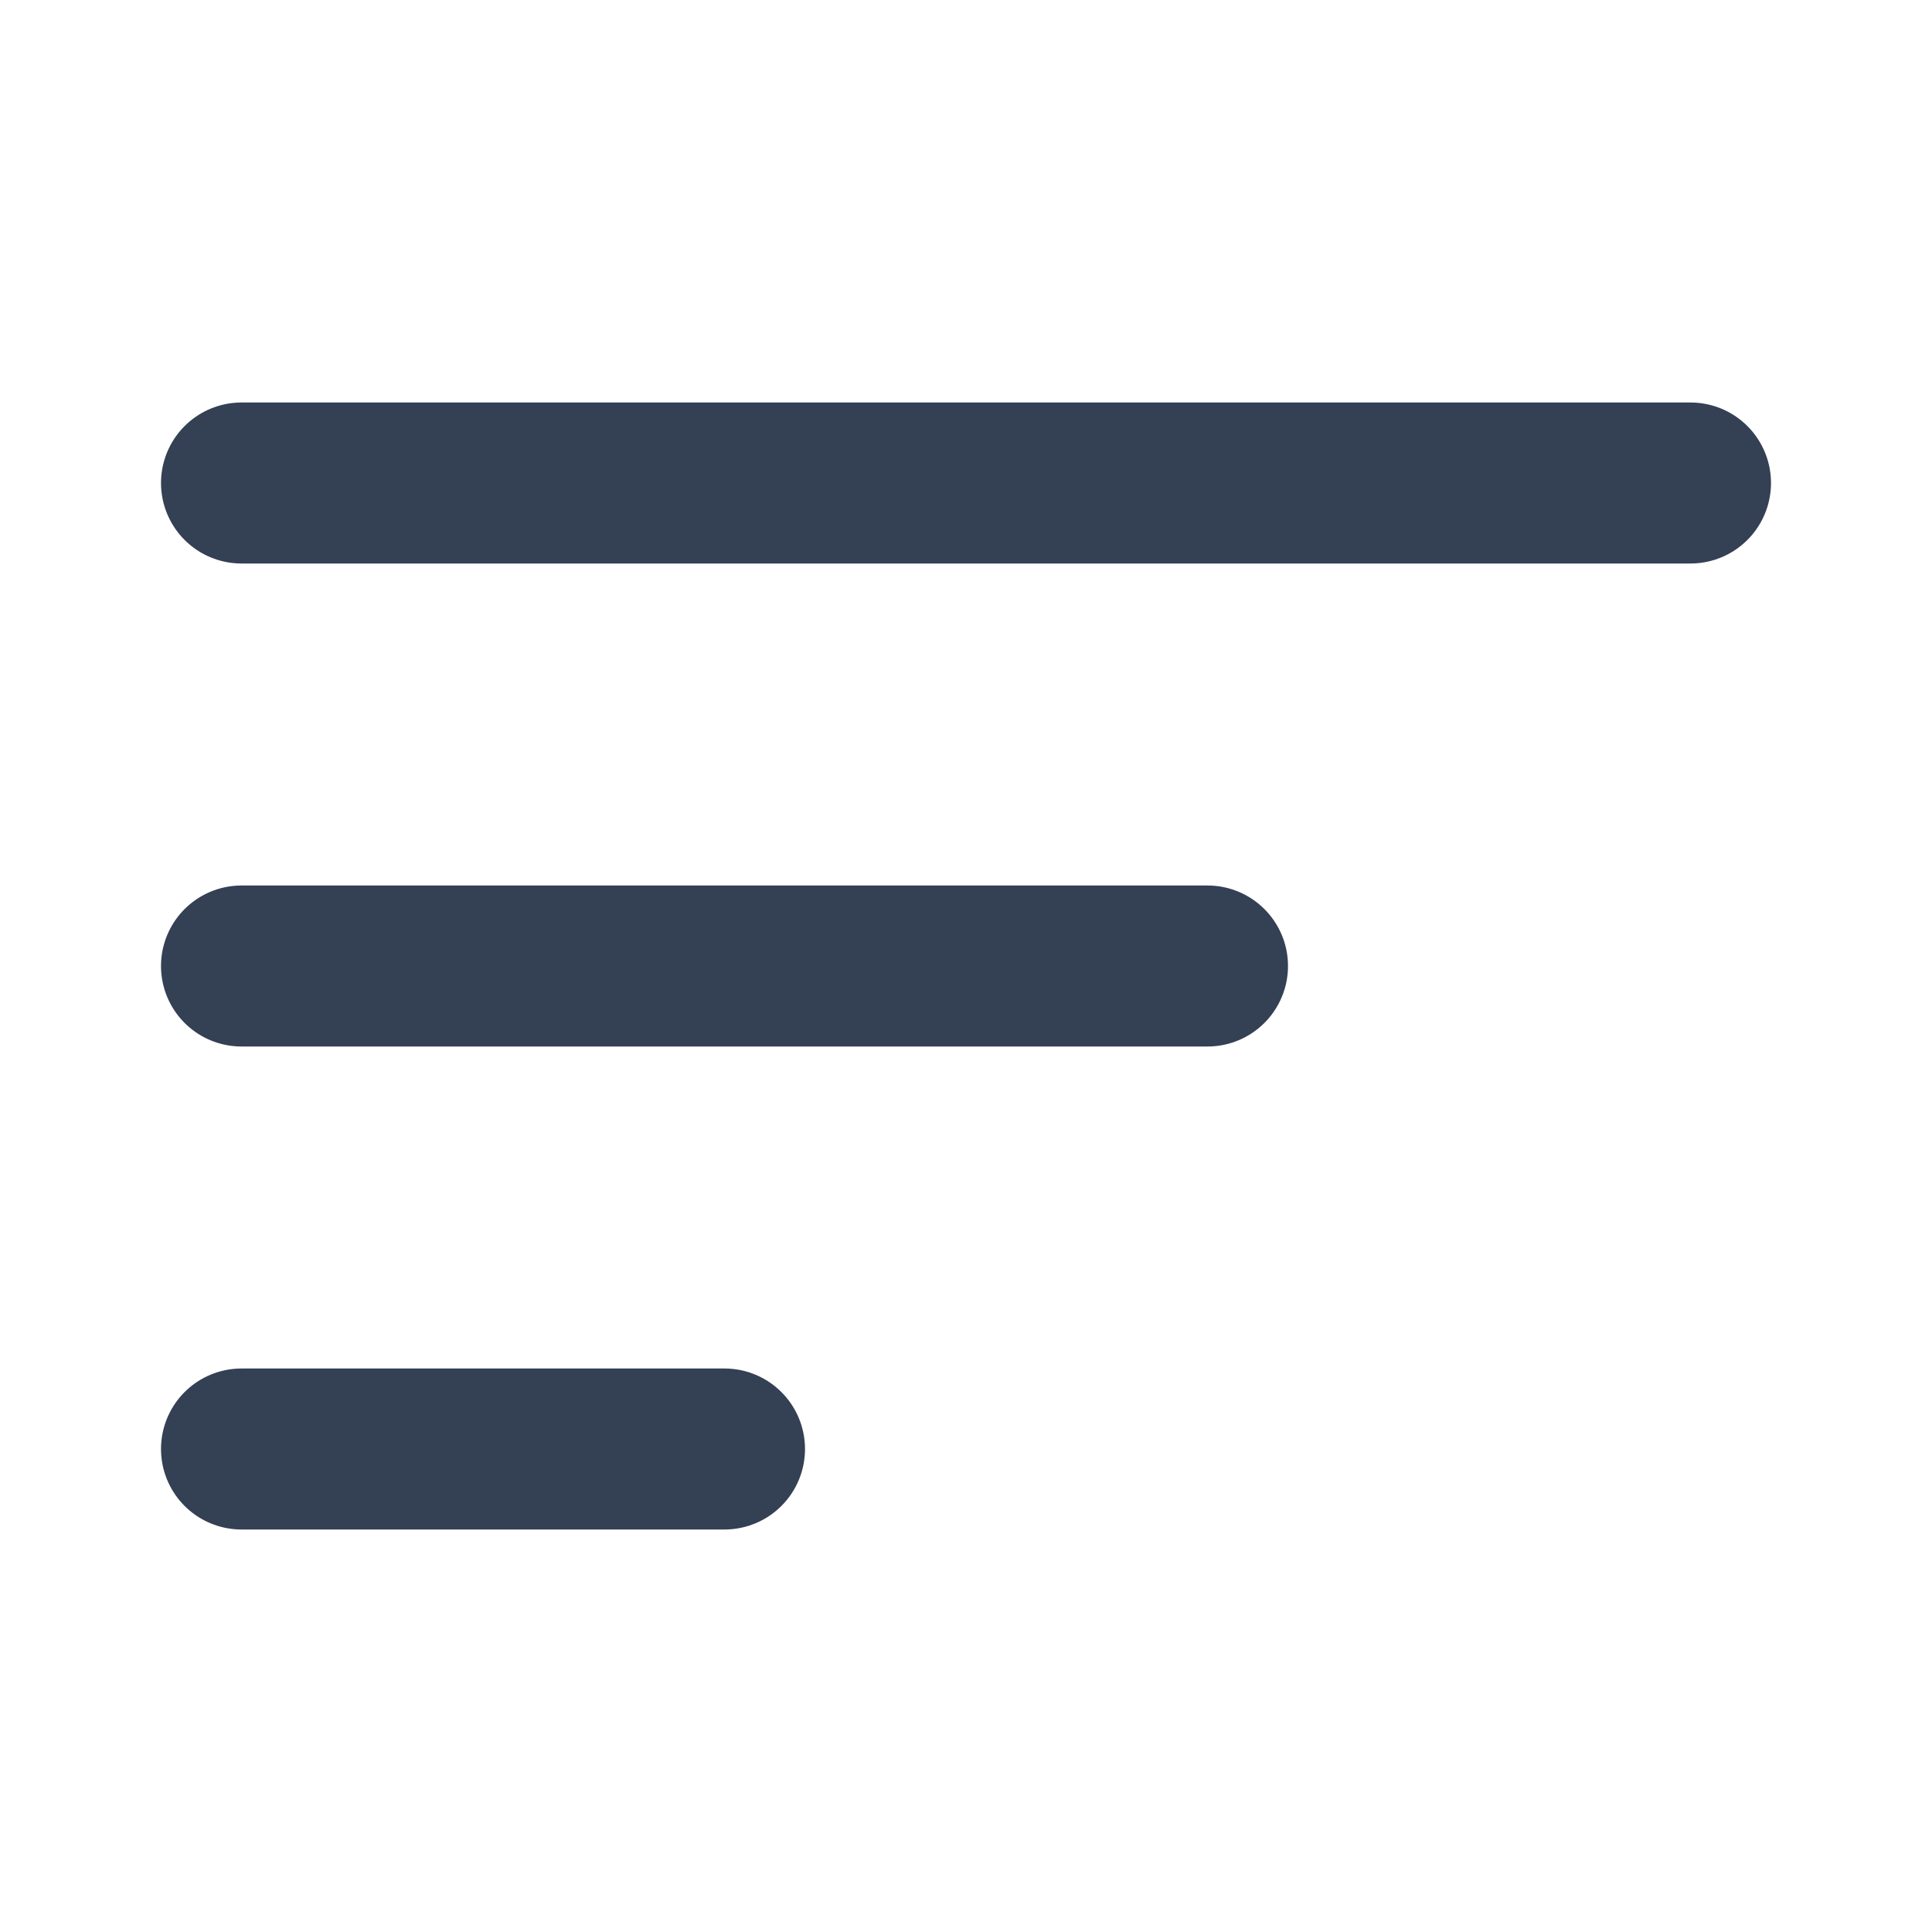
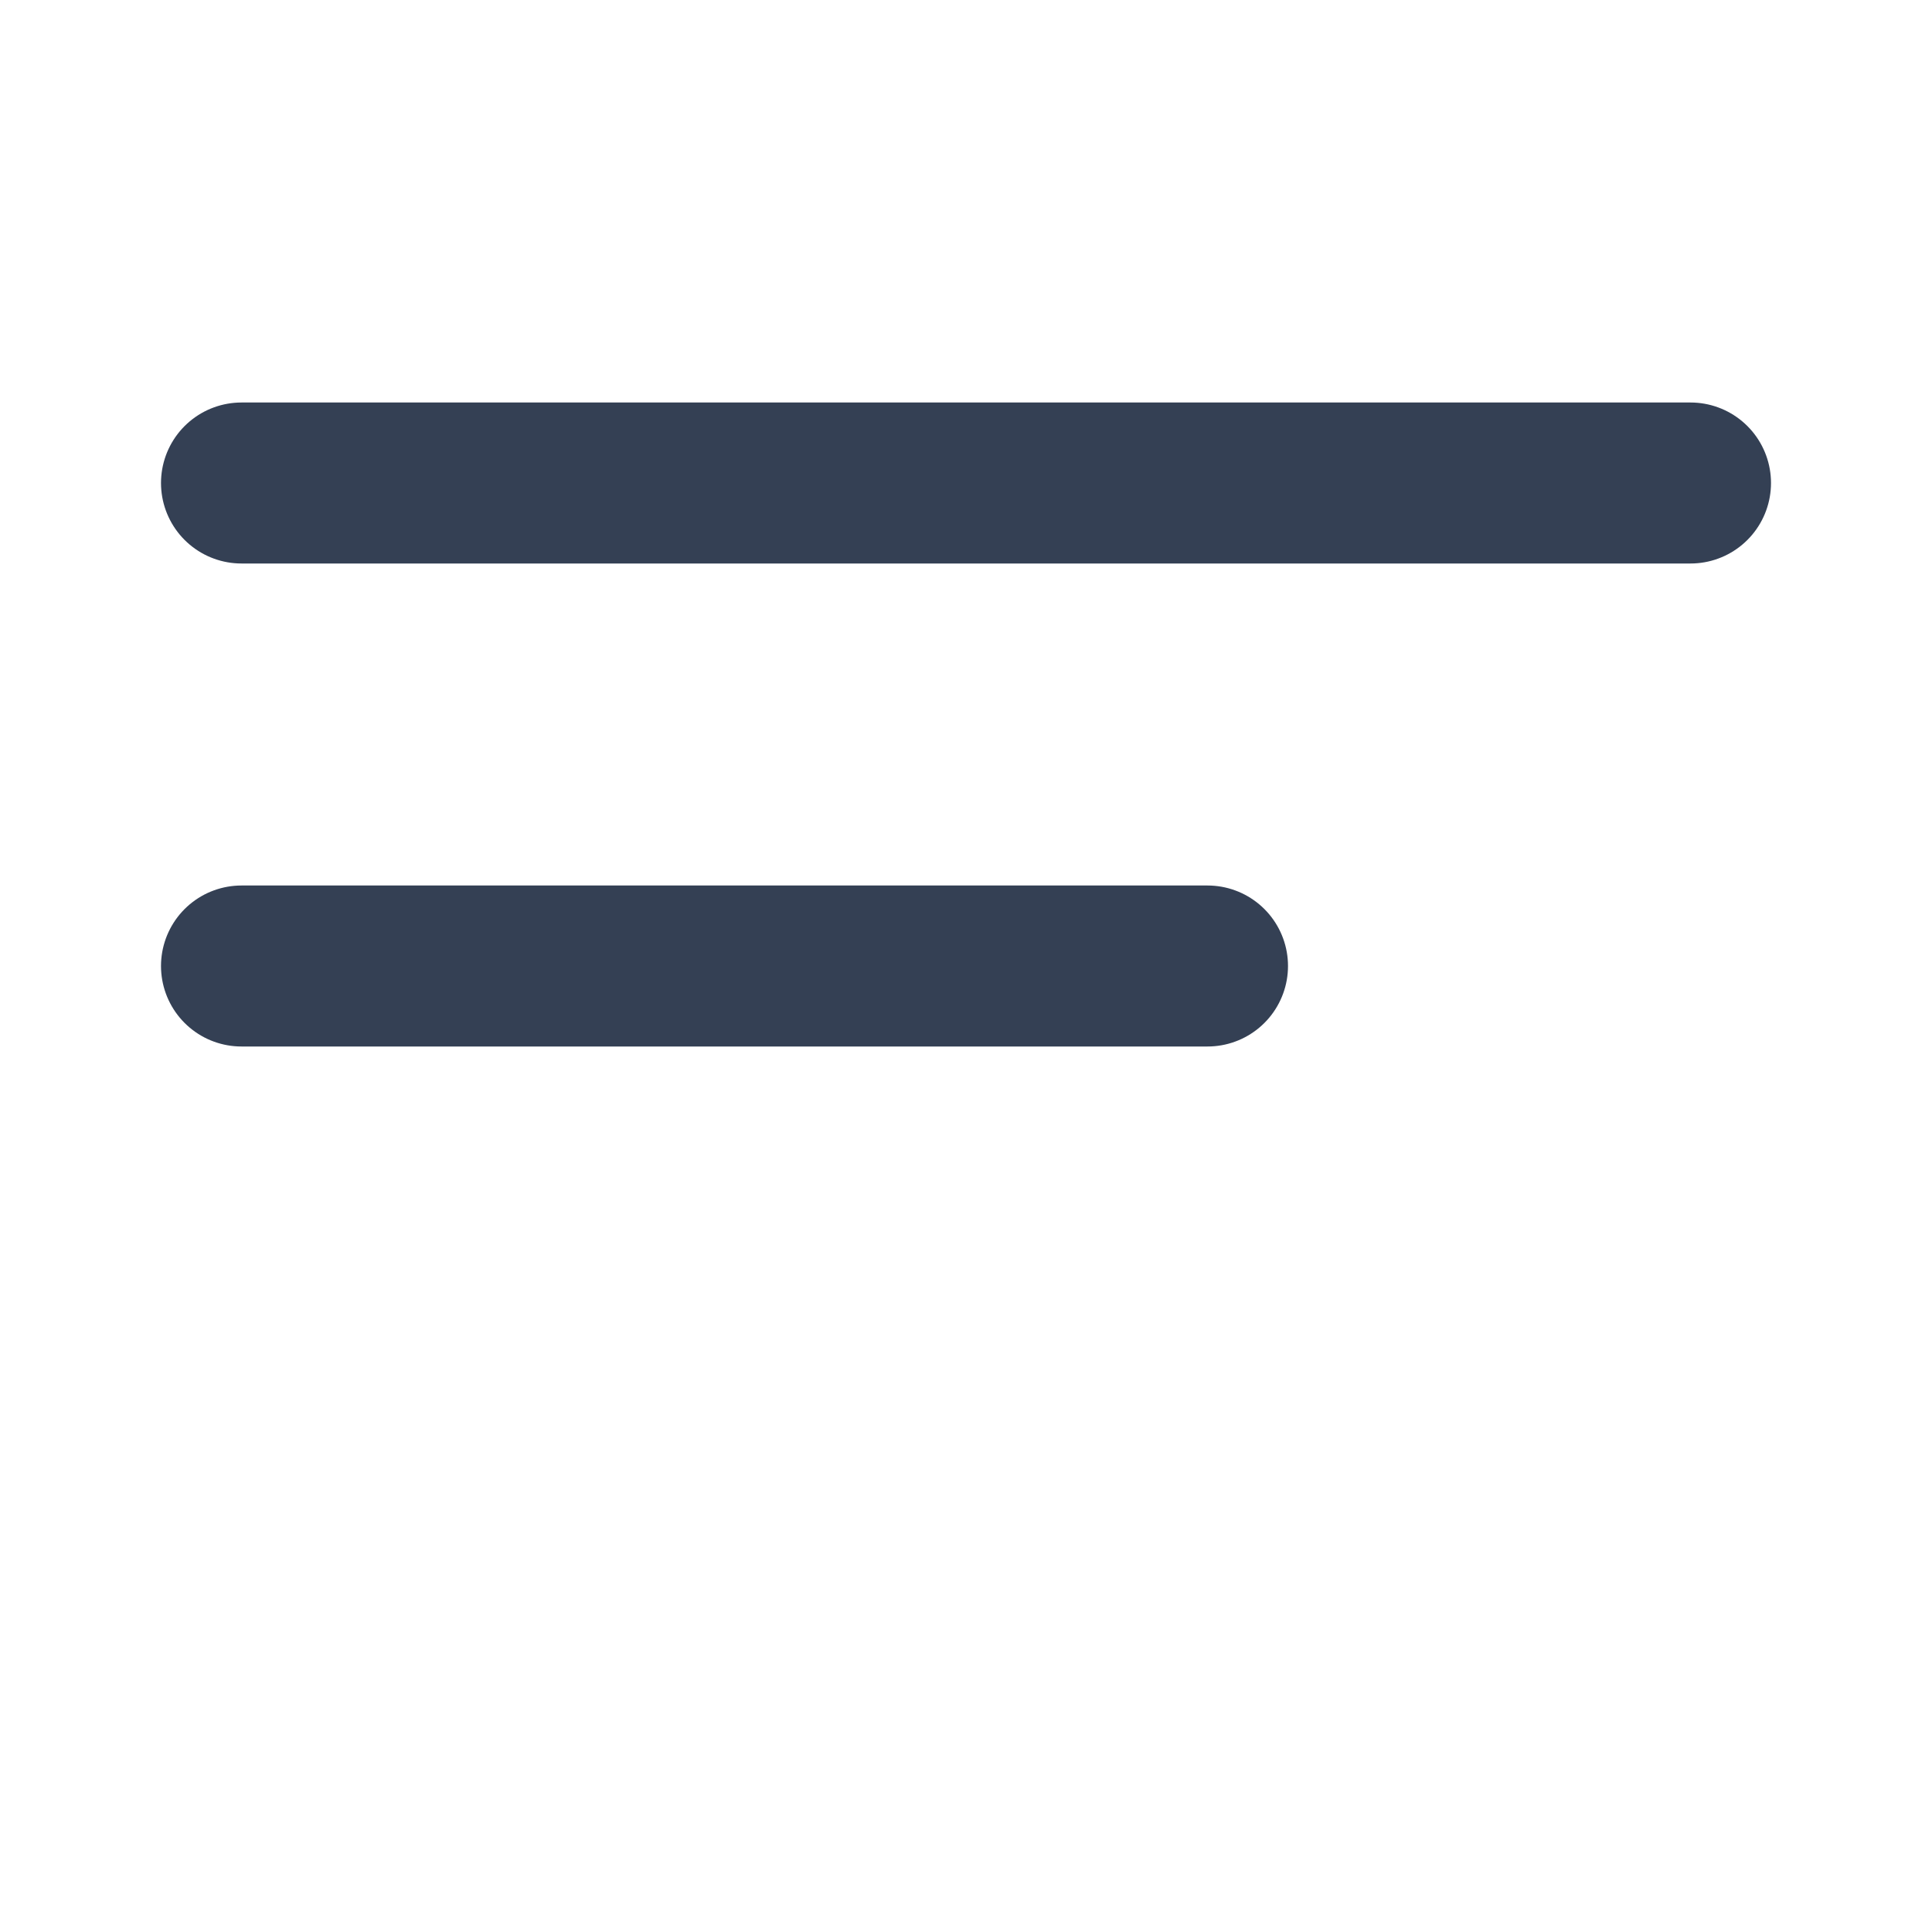
<svg xmlns="http://www.w3.org/2000/svg" width="24" height="24" viewBox="0 0 24 24" fill="none">
-   <path d="M3 12H15M3 6H21M3 18H9" stroke="#344054" stroke-width="2" stroke-linecap="round" stroke-linejoin="round" />
+   <path d="M3 12H15M3 6H21H9" stroke="#344054" stroke-width="2" stroke-linecap="round" stroke-linejoin="round" />
</svg>